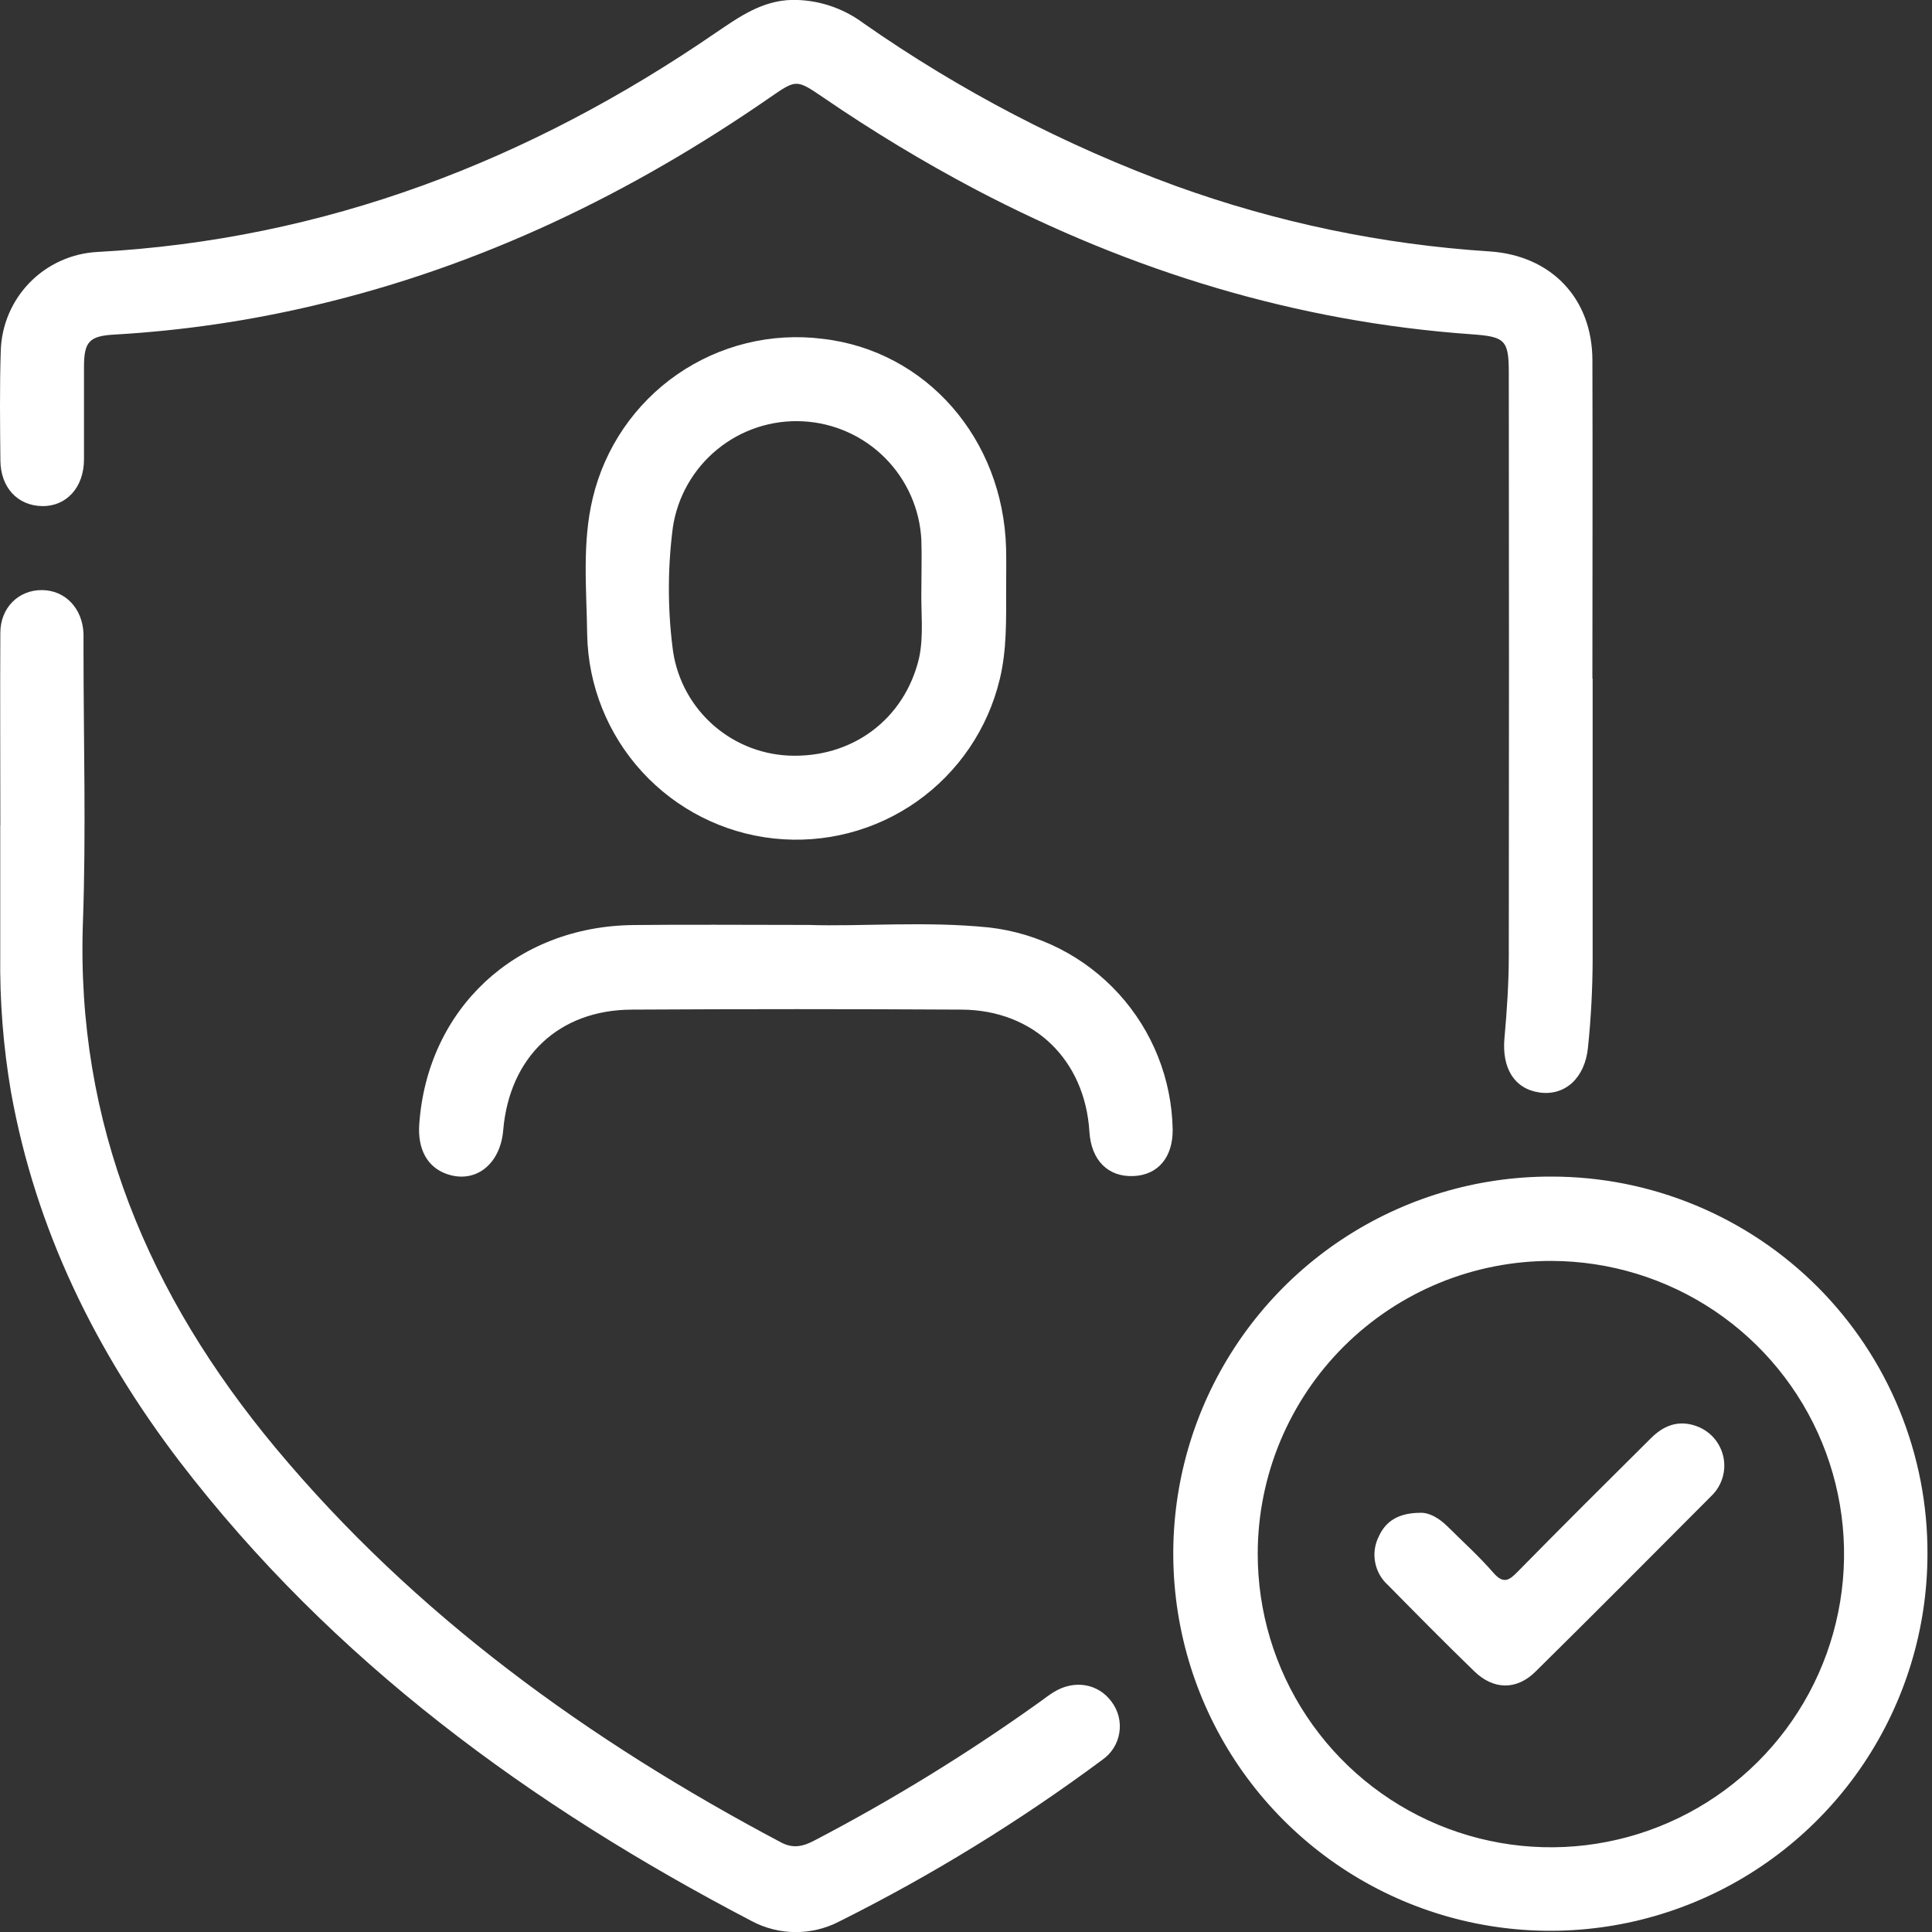
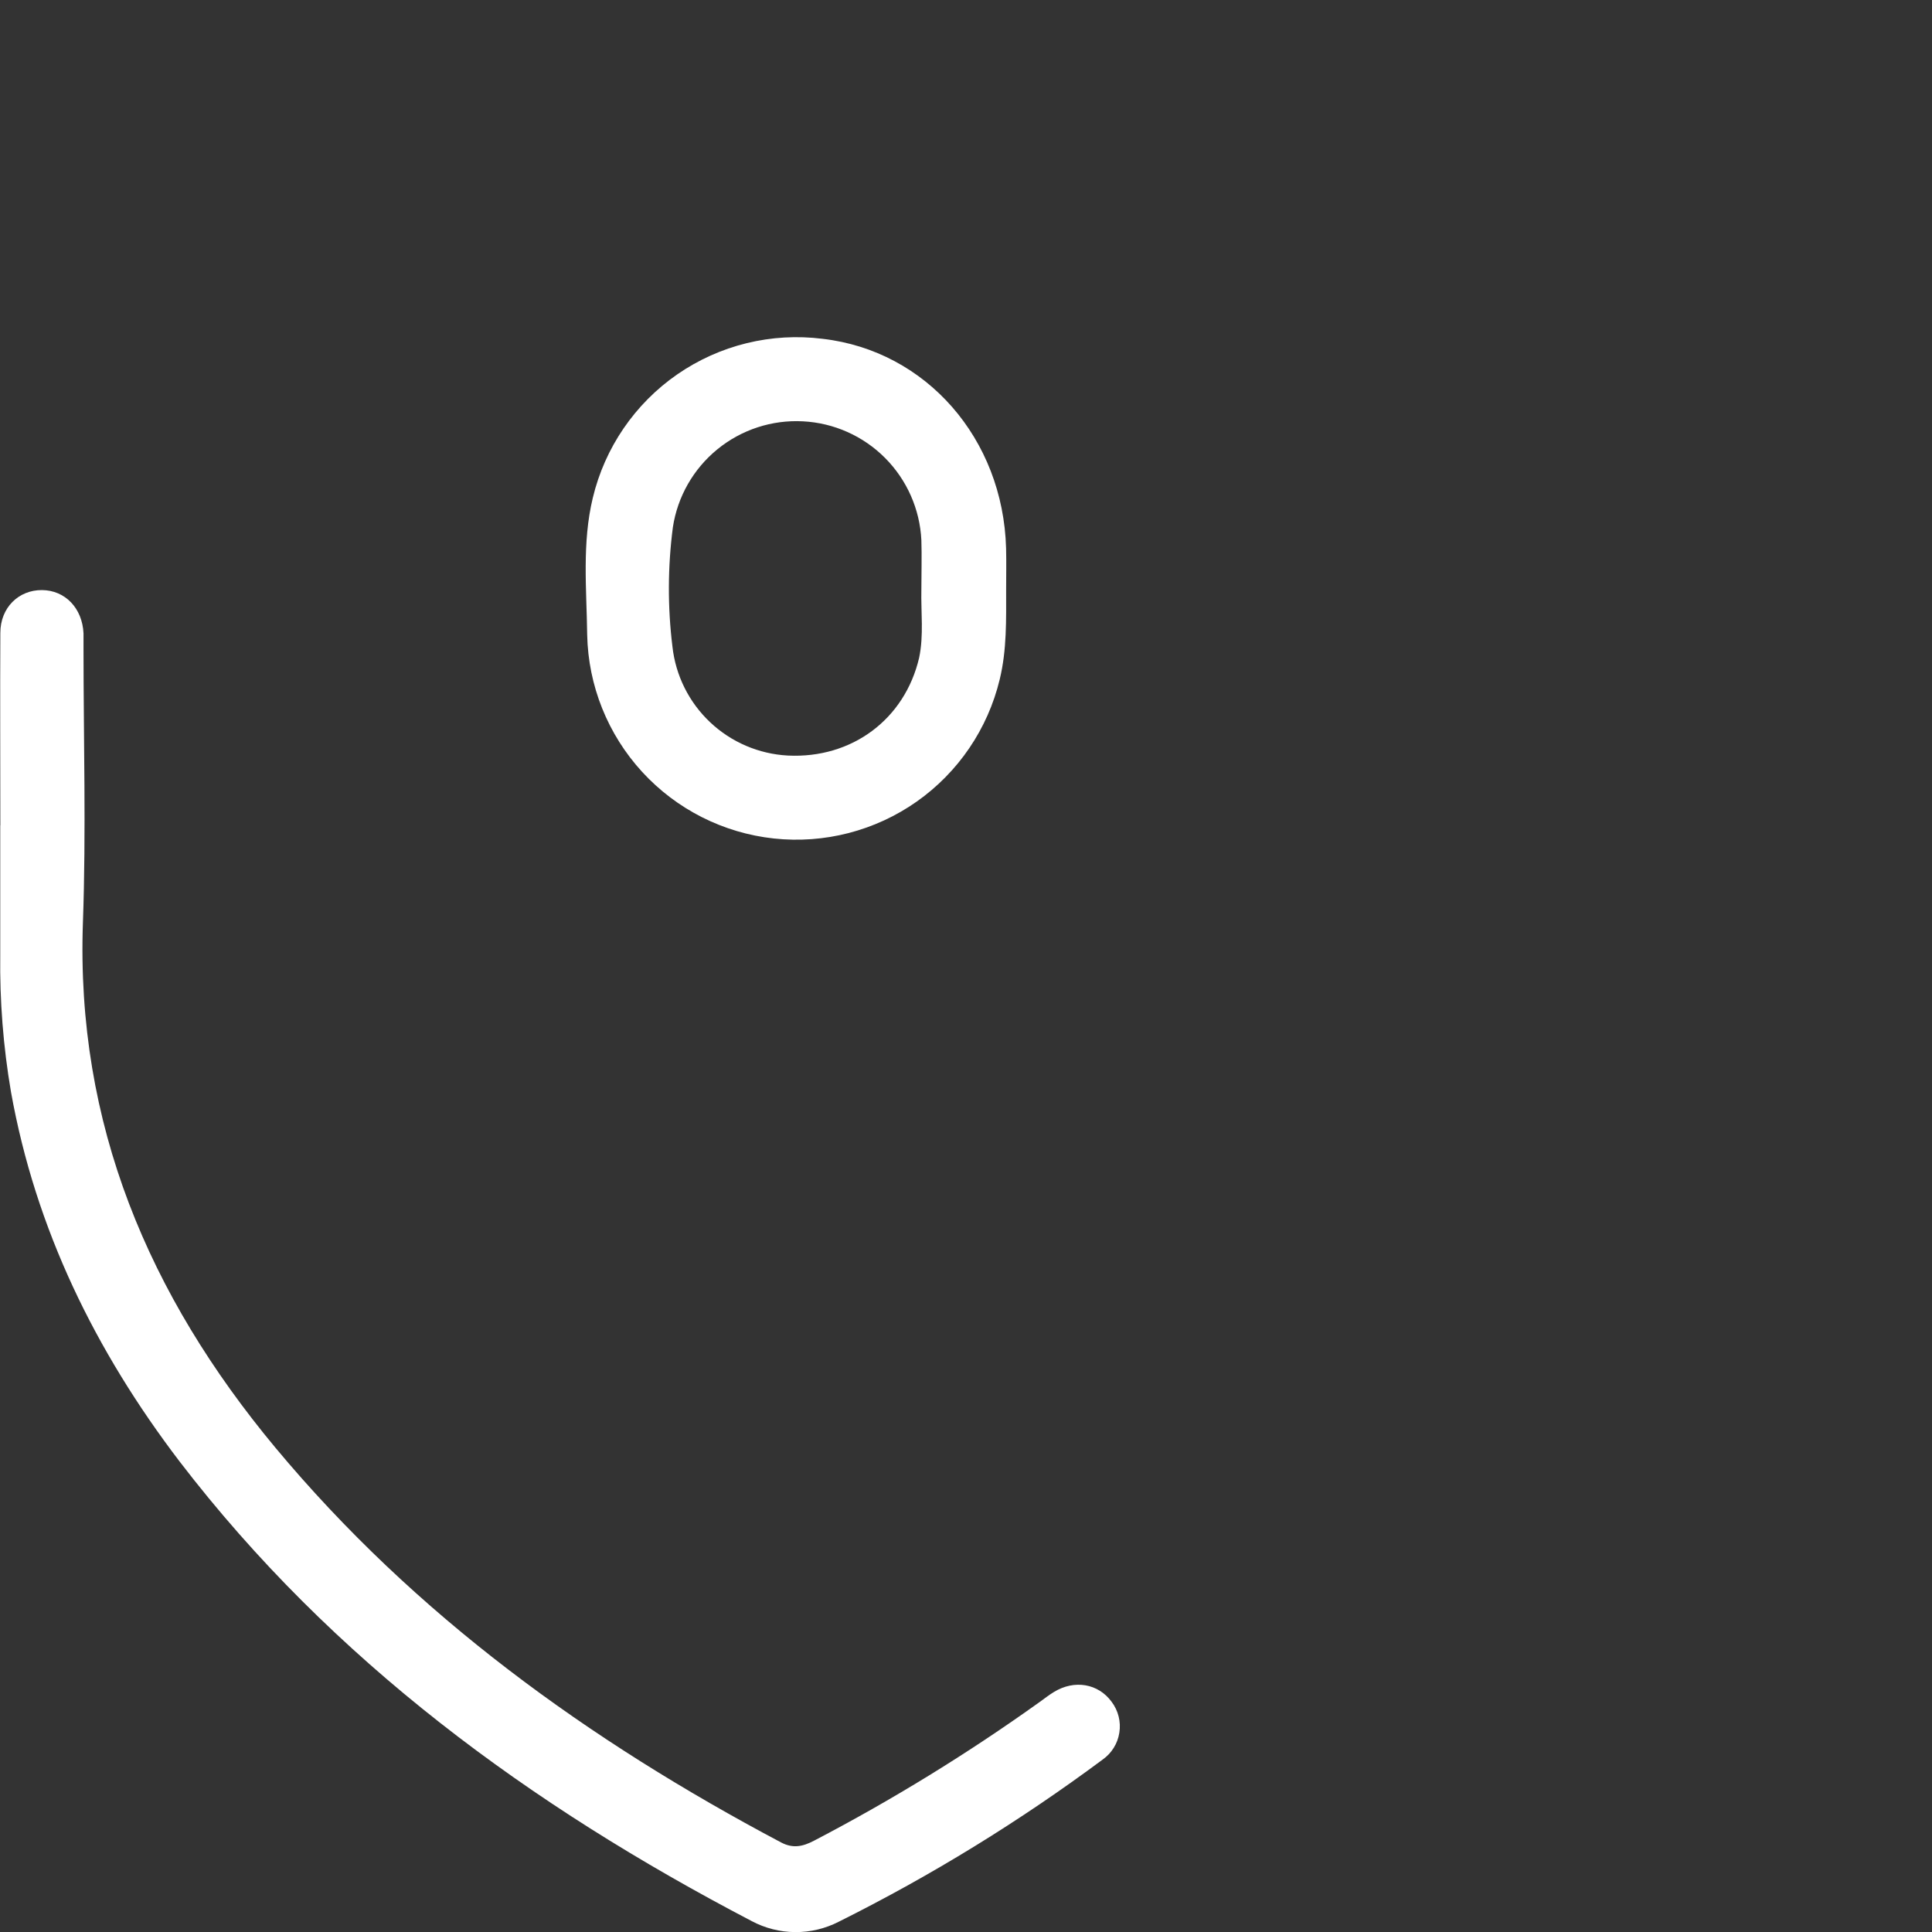
<svg xmlns="http://www.w3.org/2000/svg" width="40" height="40" viewBox="0 0 40 40" fill="none">
  <rect x="0" y="0" width="40" height="40" fill="#333333" stroke="none" />
  <g clip-path="url(#clip0_434_2886)">
-     <path d="M32.974 14.049C32.974 15.987 32.974 17.926 32.974 19.865C32.972 20.475 32.94 21.084 32.877 21.691C32.814 22.319 32.402 22.693 31.876 22.619C31.35 22.545 31.093 22.112 31.148 21.497C31.199 20.931 31.237 20.361 31.238 19.793C31.243 15.766 31.243 11.74 31.238 7.714C31.238 7.037 31.157 6.97 30.468 6.921C26.834 6.663 23.429 5.617 20.211 3.93C19.121 3.355 18.066 2.717 17.049 2.021C16.49 1.641 16.489 1.639 15.944 2.016C13.066 4.007 9.967 5.505 6.546 6.314C5.174 6.641 3.777 6.846 2.37 6.927C1.847 6.956 1.739 7.075 1.739 7.598C1.739 8.235 1.739 8.873 1.739 9.51C1.739 10.09 1.375 10.488 0.869 10.478C0.364 10.468 0.015 10.095 0.008 9.537C0.001 8.776 -0.009 8.015 0.016 7.254C0.034 6.727 0.248 6.225 0.617 5.848C0.986 5.471 1.483 5.246 2.01 5.217C6.727 4.961 10.955 3.331 14.821 0.677C15.302 0.351 15.774 0.013 16.398 -0.002C16.929 -0.008 17.448 0.161 17.875 0.479C19.874 1.877 22.046 3.01 24.337 3.848C26.428 4.605 28.616 5.062 30.835 5.205C32.112 5.287 32.966 6.173 32.969 7.456C32.976 9.651 32.969 11.847 32.969 14.044L32.974 14.049Z" fill="white" />
-     <path d="M39.906 32.185C39.903 33.729 39.441 35.238 38.581 36.52C37.72 37.802 36.498 38.8 35.07 39.387C33.642 39.975 32.072 40.126 30.558 39.822C29.044 39.517 27.655 38.77 26.565 37.675C25.476 36.581 24.735 35.188 24.438 33.673C24.14 32.158 24.298 30.588 24.892 29.163C25.487 27.737 26.49 26.52 27.776 25.665C29.062 24.811 30.573 24.356 32.117 24.36C33.143 24.359 34.159 24.561 35.107 24.955C36.054 25.348 36.915 25.925 37.639 26.652C38.363 27.38 38.936 28.243 39.325 29.192C39.714 30.142 39.912 31.159 39.906 32.185ZM26.04 32.16C26.037 33.36 26.389 34.535 27.054 35.535C27.718 36.535 28.664 37.315 29.772 37.778C30.88 38.24 32.1 38.364 33.278 38.132C34.456 37.901 35.539 37.326 36.39 36.48C37.241 35.633 37.822 34.553 38.059 33.376C38.297 32.199 38.18 30.979 37.724 29.868C37.267 28.758 36.492 27.808 35.495 27.138C34.499 26.469 33.326 26.11 32.126 26.106C31.328 26.104 30.539 26.258 29.801 26.561C29.064 26.864 28.393 27.309 27.828 27.871C27.262 28.433 26.814 29.102 26.507 29.837C26.2 30.573 26.041 31.363 26.04 32.16Z" fill="white" />
    <path d="M0.007 17.088C0.007 15.76 -0 14.432 0.007 13.104C0.007 12.579 0.387 12.214 0.868 12.217C1.35 12.22 1.705 12.593 1.729 13.113C1.729 13.222 1.729 13.331 1.729 13.44C1.729 15.323 1.784 17.21 1.717 19.091C1.568 23.269 3.08 26.82 5.698 29.968C8.594 33.446 12.194 36.038 16.168 38.144C16.417 38.276 16.619 38.232 16.853 38.11C18.474 37.264 20.034 36.305 21.521 35.241C21.62 35.17 21.716 35.094 21.82 35.031C22.245 34.77 22.74 34.856 23.015 35.234C23.083 35.324 23.132 35.427 23.16 35.537C23.187 35.646 23.193 35.76 23.175 35.871C23.158 35.983 23.119 36.09 23.059 36.186C23 36.282 22.921 36.365 22.829 36.43C21.111 37.707 19.284 38.83 17.368 39.786C17.088 39.93 16.778 40.004 16.463 40.002C16.148 40 15.838 39.921 15.561 39.773C10.984 37.382 6.884 34.39 3.714 30.253C1.976 27.971 0.737 25.453 0.227 22.605C0.067 21.669 -0.007 20.72 0.005 19.771C0.005 18.877 0.005 17.982 0.005 17.088H0.007Z" fill="white" />
    <path d="M20.831 12.207C20.831 12.83 20.847 13.453 20.698 14.066C20.452 15.089 19.842 15.988 18.981 16.595C18.12 17.201 17.068 17.473 16.022 17.36C14.975 17.247 14.005 16.756 13.294 15.98C12.583 15.204 12.178 14.195 12.157 13.143C12.145 12.198 12.048 11.243 12.273 10.309C12.521 9.27 13.144 8.359 14.022 7.751C14.901 7.143 15.973 6.881 17.033 7.015C19.174 7.262 20.768 9.08 20.83 11.353C20.837 11.638 20.831 11.922 20.831 12.207ZM19.076 12.2C19.076 11.861 19.087 11.522 19.076 11.184C19.045 10.543 18.777 9.936 18.324 9.481C17.871 9.026 17.265 8.756 16.624 8.723C15.983 8.689 15.352 8.895 14.854 9.301C14.357 9.706 14.027 10.282 13.931 10.917C13.824 11.737 13.821 12.567 13.922 13.387C13.988 13.986 14.265 14.541 14.703 14.954C15.141 15.367 15.711 15.611 16.313 15.643C17.635 15.708 18.732 14.894 19.03 13.617C19.128 13.15 19.065 12.672 19.076 12.2Z" fill="white" />
-     <path d="M16.746 19.15C17.82 19.186 19.151 19.067 20.475 19.202C21.508 19.319 22.463 19.807 23.163 20.576C23.863 21.345 24.259 22.342 24.279 23.382C24.286 23.958 23.977 24.327 23.469 24.349C22.941 24.372 22.592 24.023 22.555 23.43C22.462 21.941 21.404 20.912 19.911 20.903C17.634 20.89 15.356 20.89 13.079 20.903C11.568 20.91 10.548 21.881 10.418 23.402C10.358 24.115 9.833 24.517 9.24 24.303C8.847 24.161 8.645 23.792 8.68 23.282C8.844 20.891 10.67 19.178 13.114 19.152C14.242 19.139 15.368 19.15 16.746 19.15Z" fill="white" />
-     <path d="M29.402 31.321C29.589 31.312 29.796 31.43 29.975 31.609C30.293 31.925 30.627 32.226 30.919 32.563C31.126 32.8 31.245 32.723 31.422 32.54C32.334 31.612 33.257 30.693 34.18 29.777C34.435 29.522 34.735 29.395 35.103 29.519C35.244 29.566 35.371 29.648 35.472 29.758C35.572 29.868 35.643 30.002 35.677 30.147C35.711 30.292 35.707 30.444 35.665 30.587C35.623 30.73 35.546 30.86 35.44 30.964C34.225 32.183 33.012 33.405 31.786 34.614C31.395 34.998 30.916 34.987 30.52 34.599C29.916 34.014 29.324 33.414 28.736 32.817C28.598 32.694 28.505 32.528 28.471 32.346C28.436 32.163 28.463 31.975 28.547 31.81C28.692 31.486 28.965 31.324 29.402 31.321Z" fill="white" />
  </g>
  <defs>
    <clipPath id="clip0_434_2886">
      <rect width="39.907" height="40" fill="white" />
    </clipPath>
  </defs>
</svg>